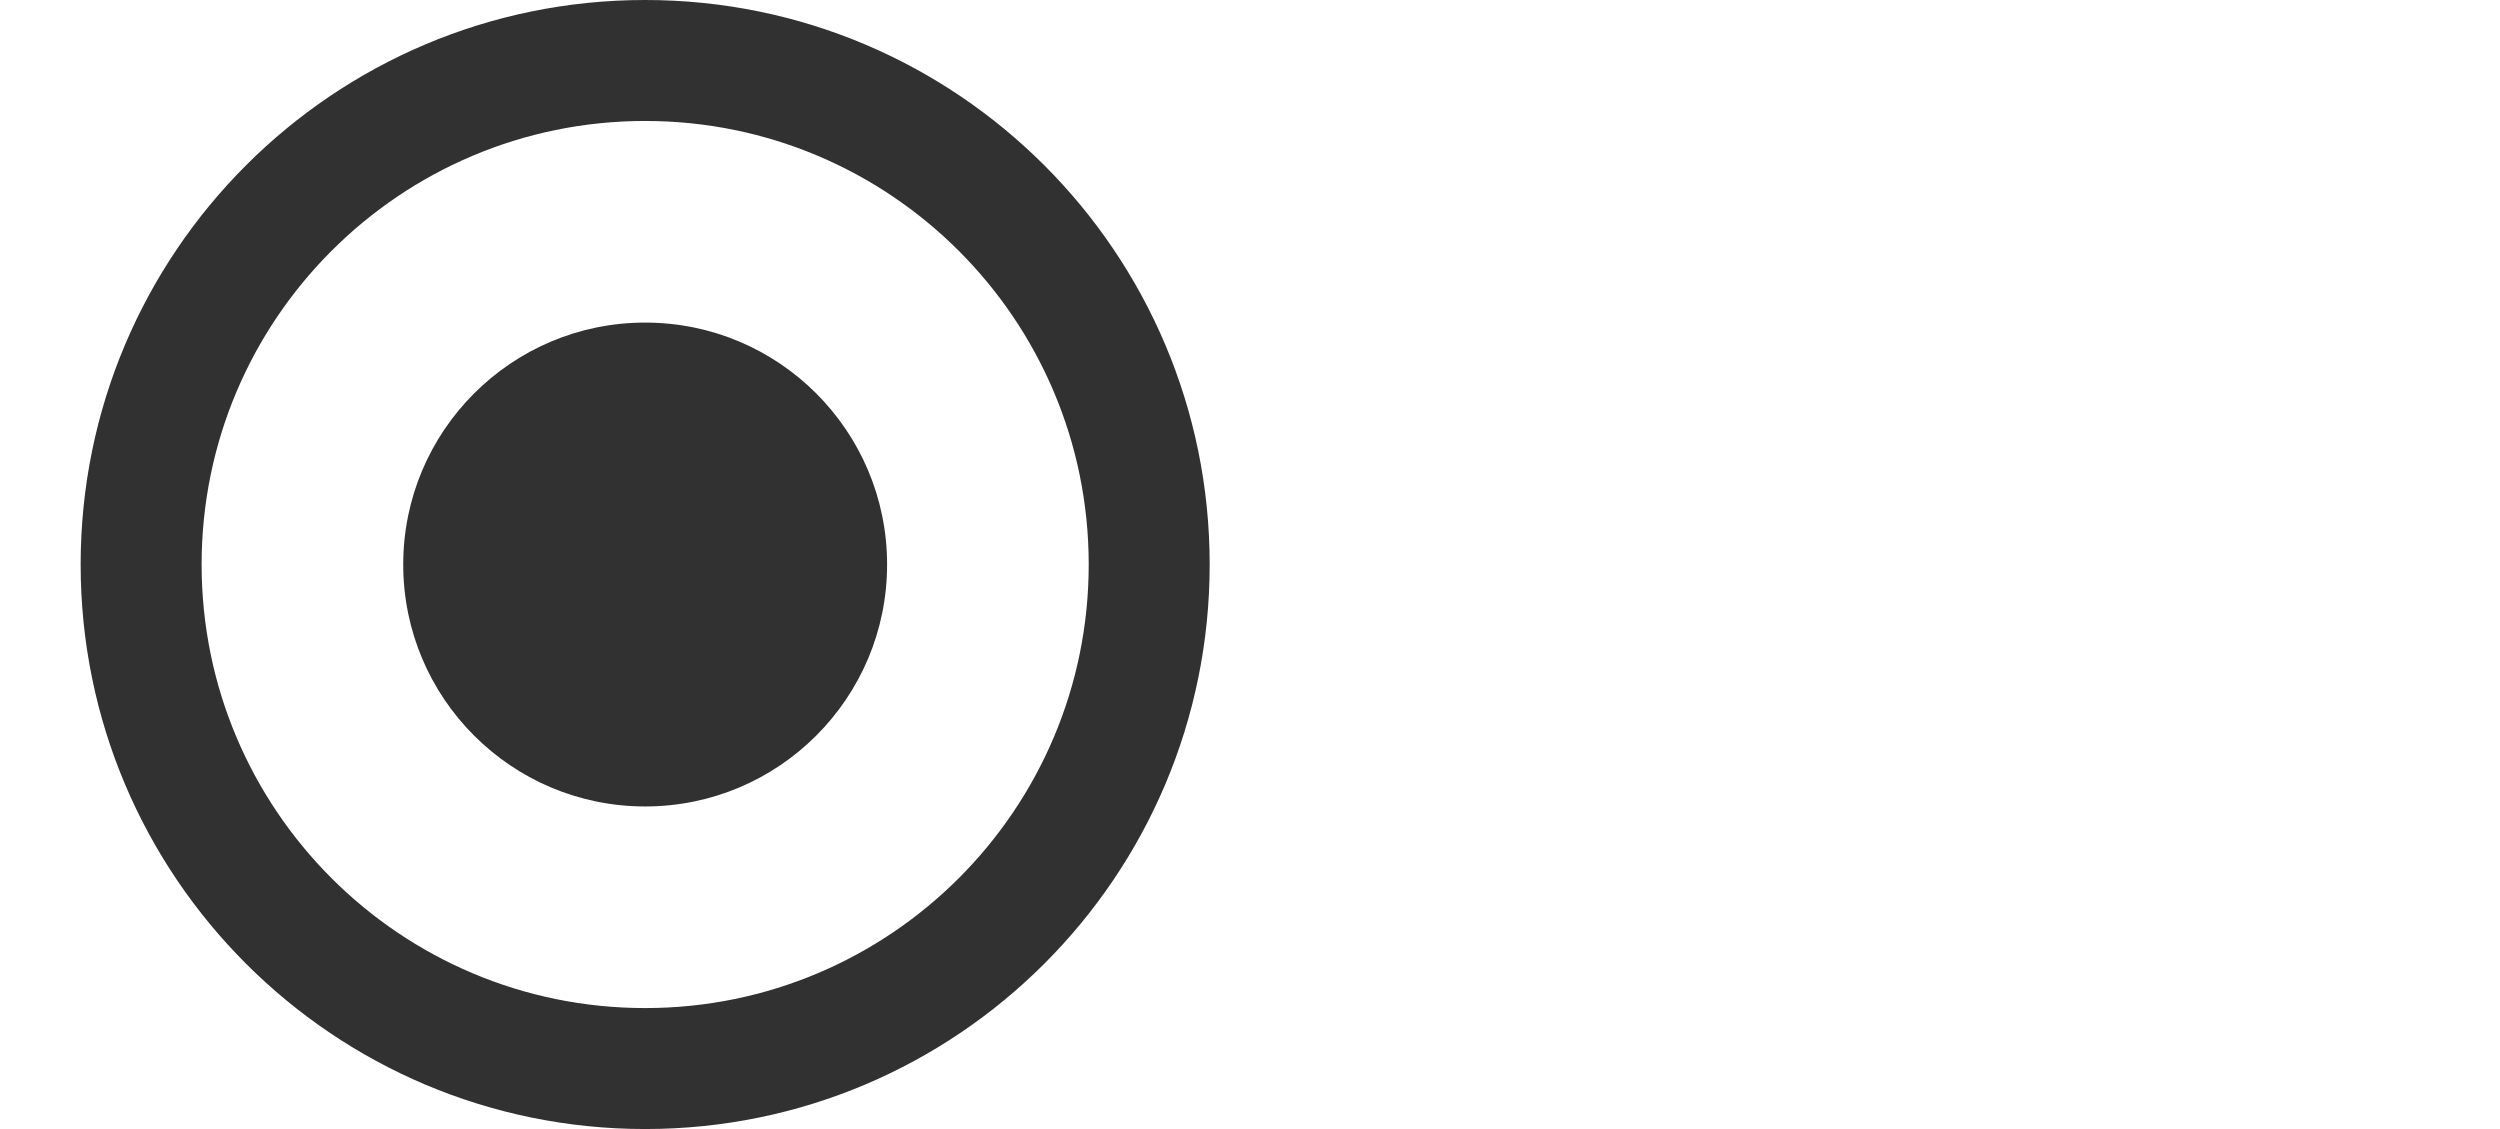
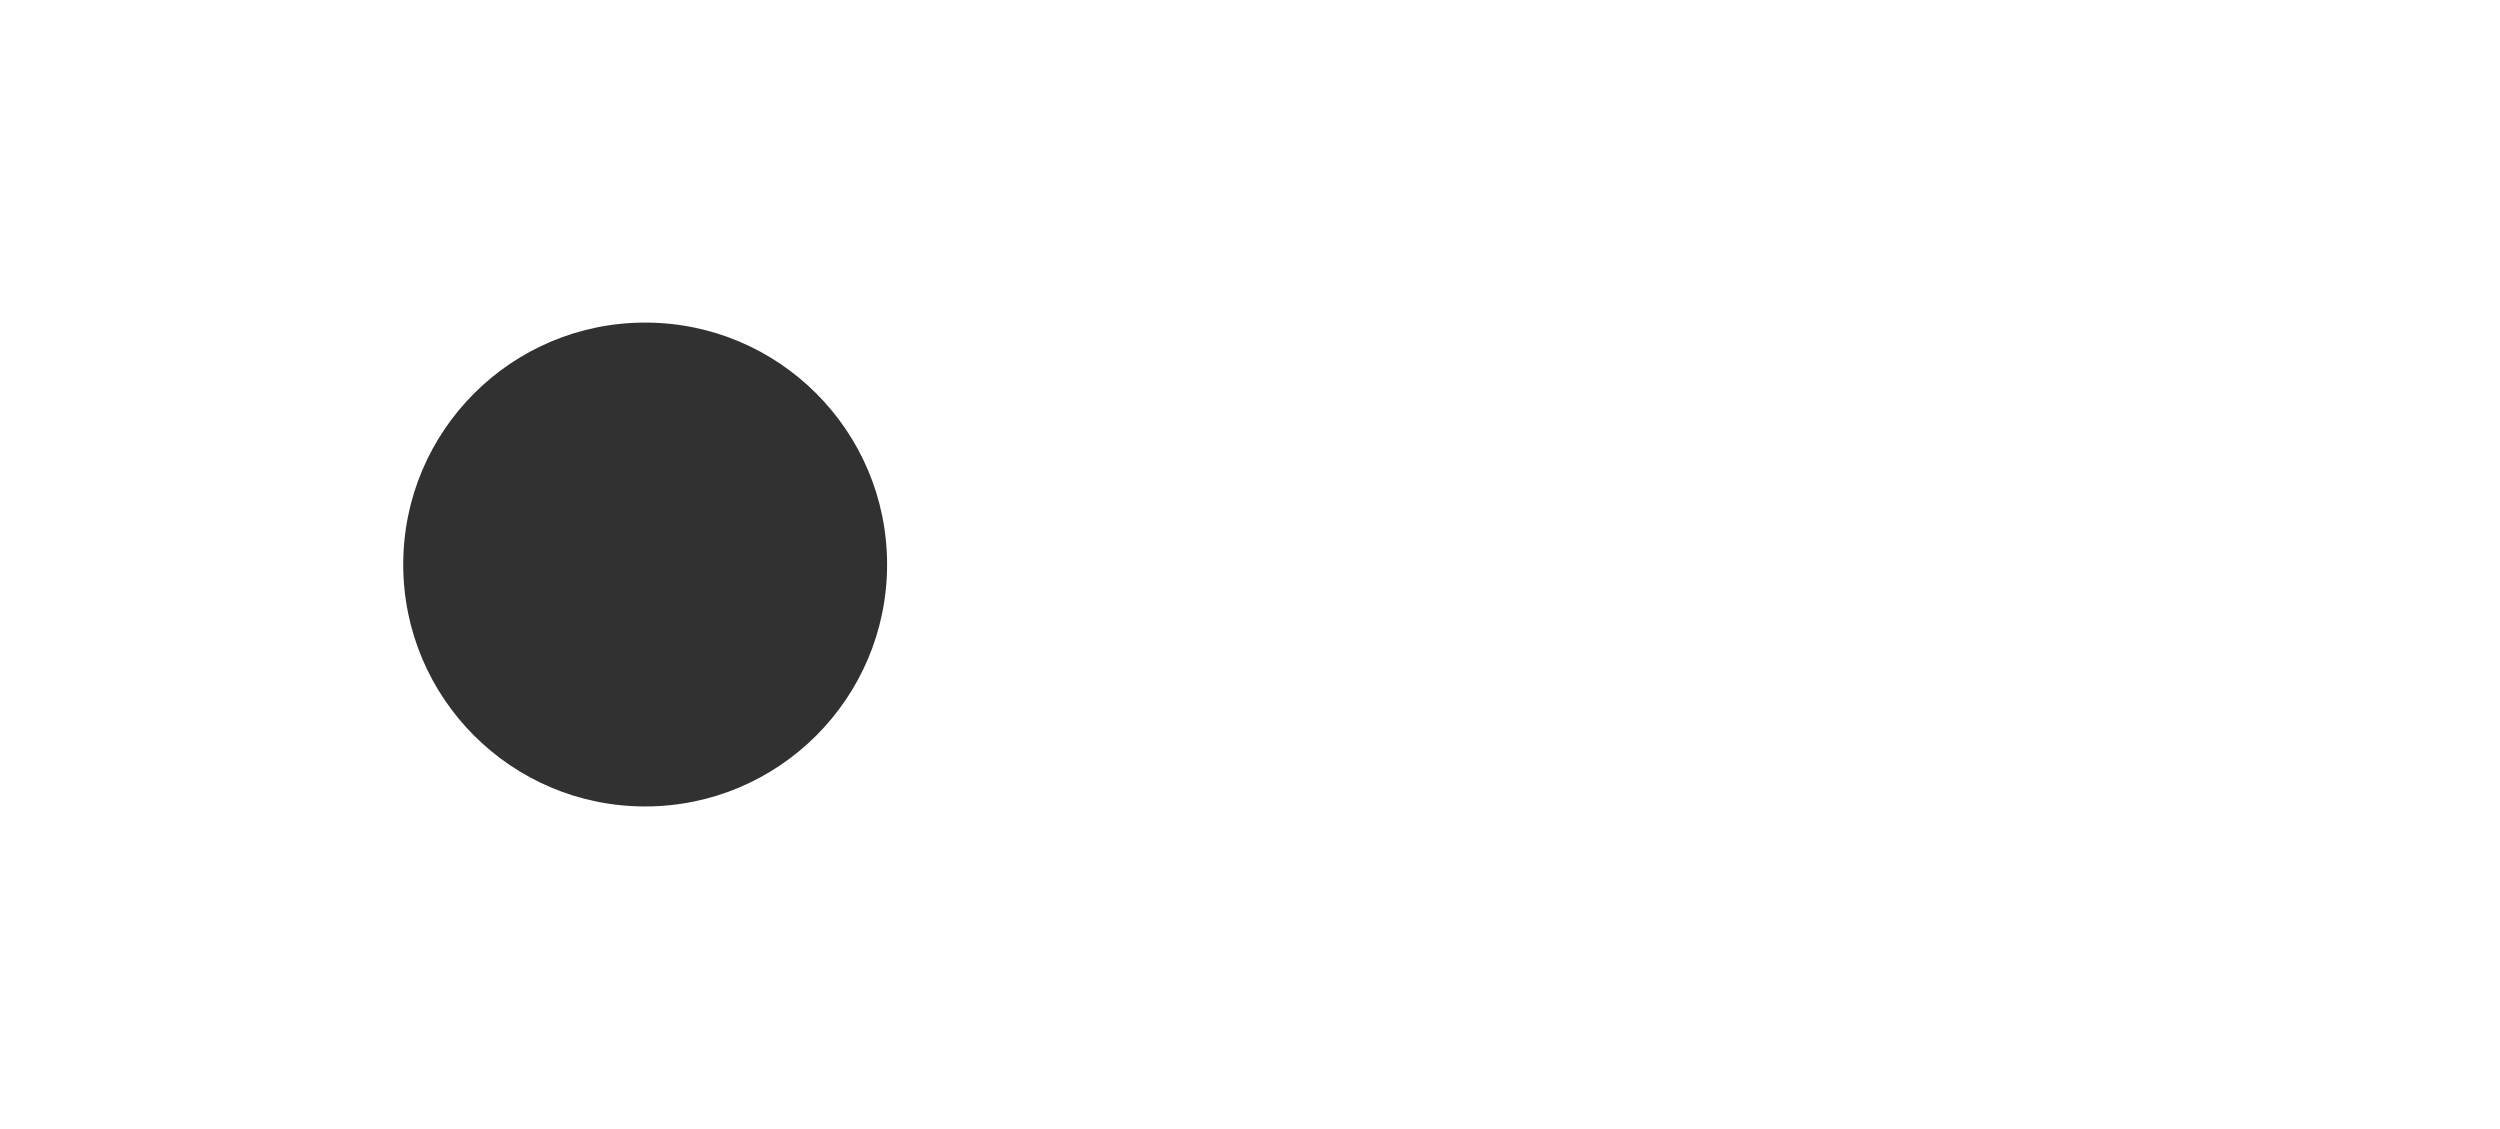
<svg xmlns="http://www.w3.org/2000/svg" version="1.1" x="0" y="0" width="31" height="14" viewBox="0, 0, 31, 14">
  <g id="Layer_1">
    <g>
-       <path d="M8,0 C11.866,0 15,3.134 15,7 C15,10.866 11.866,14 8,14 C4.134,14 1,10.866 1,7 C1,3.134 4.134,0 8,0 z M8,1.5 C4.962,1.5 2.5,3.962 2.5,7 C2.5,10.038 4.962,12.5 8,12.5 C11.038,12.5 13.5,10.038 13.5,7 C13.5,3.962 11.038,1.5 8,1.5 z" fill="#313131" />
      <path d="M8,10 C6.343,10 5,8.657 5,7 C5,5.343 6.343,4 8,4 C9.657,4 11,5.343 11,7 C11,8.657 9.657,10 8,10 z" fill="#313131" />
    </g>
  </g>
</svg>